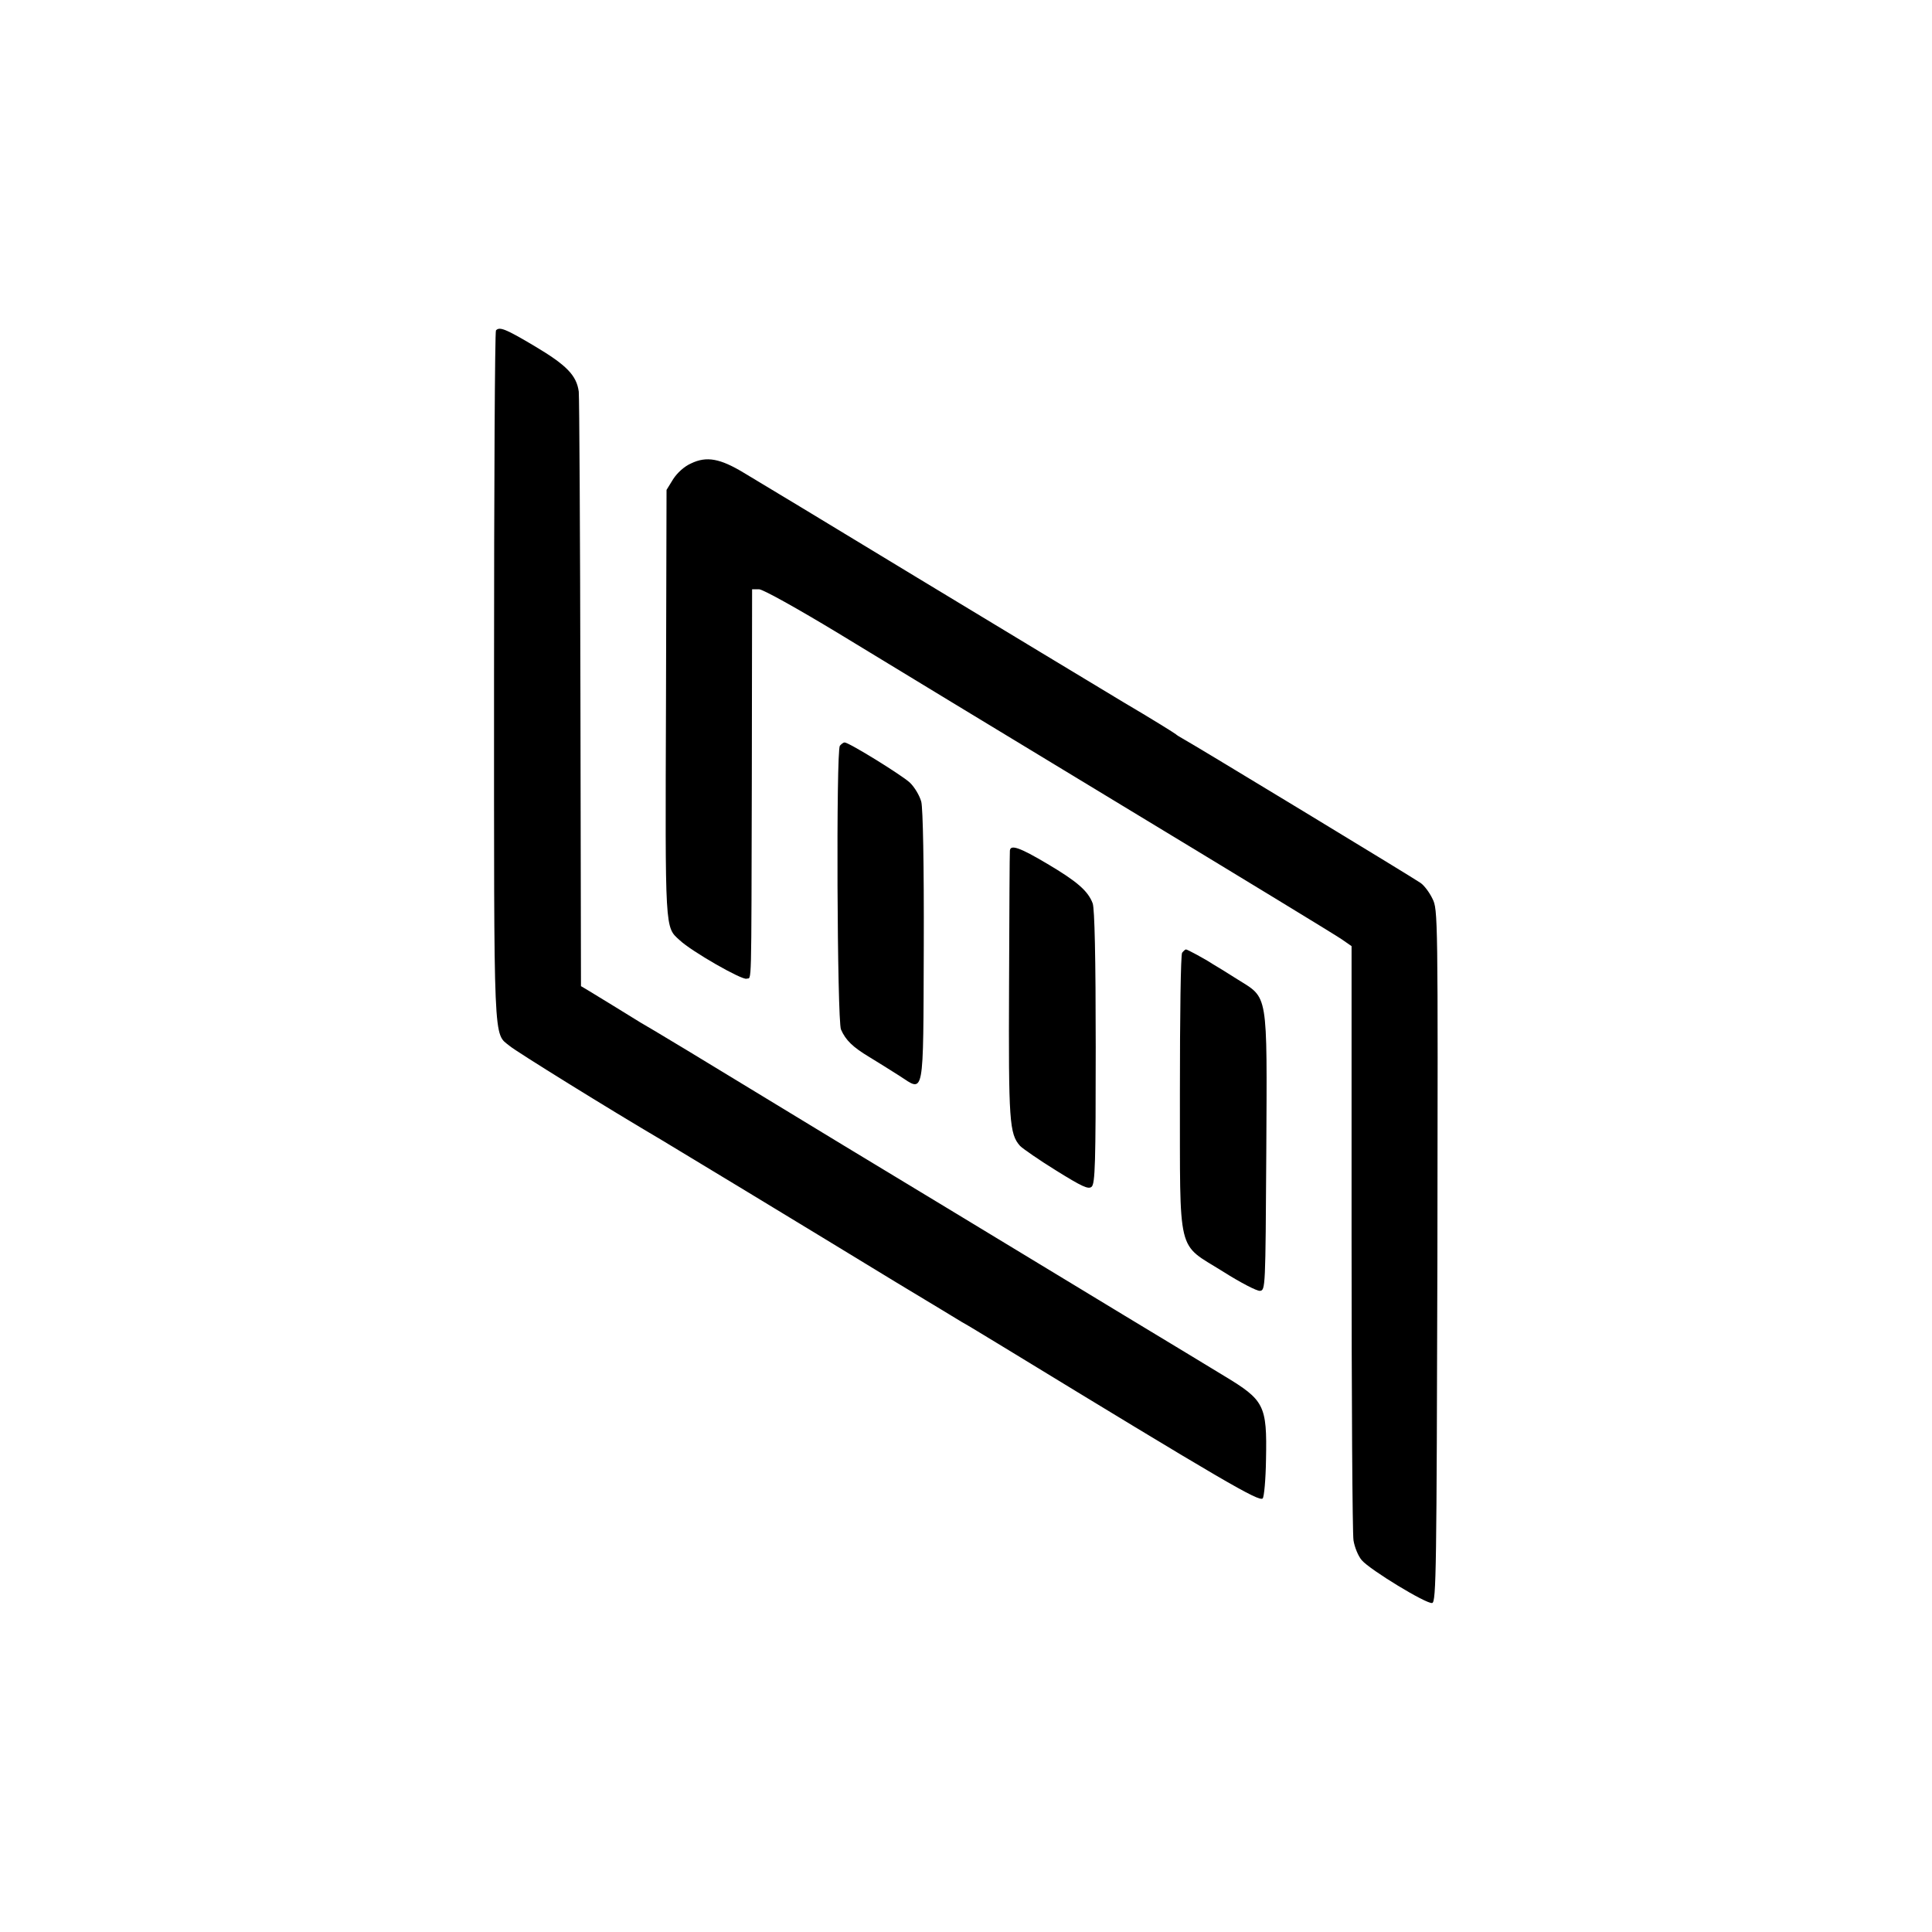
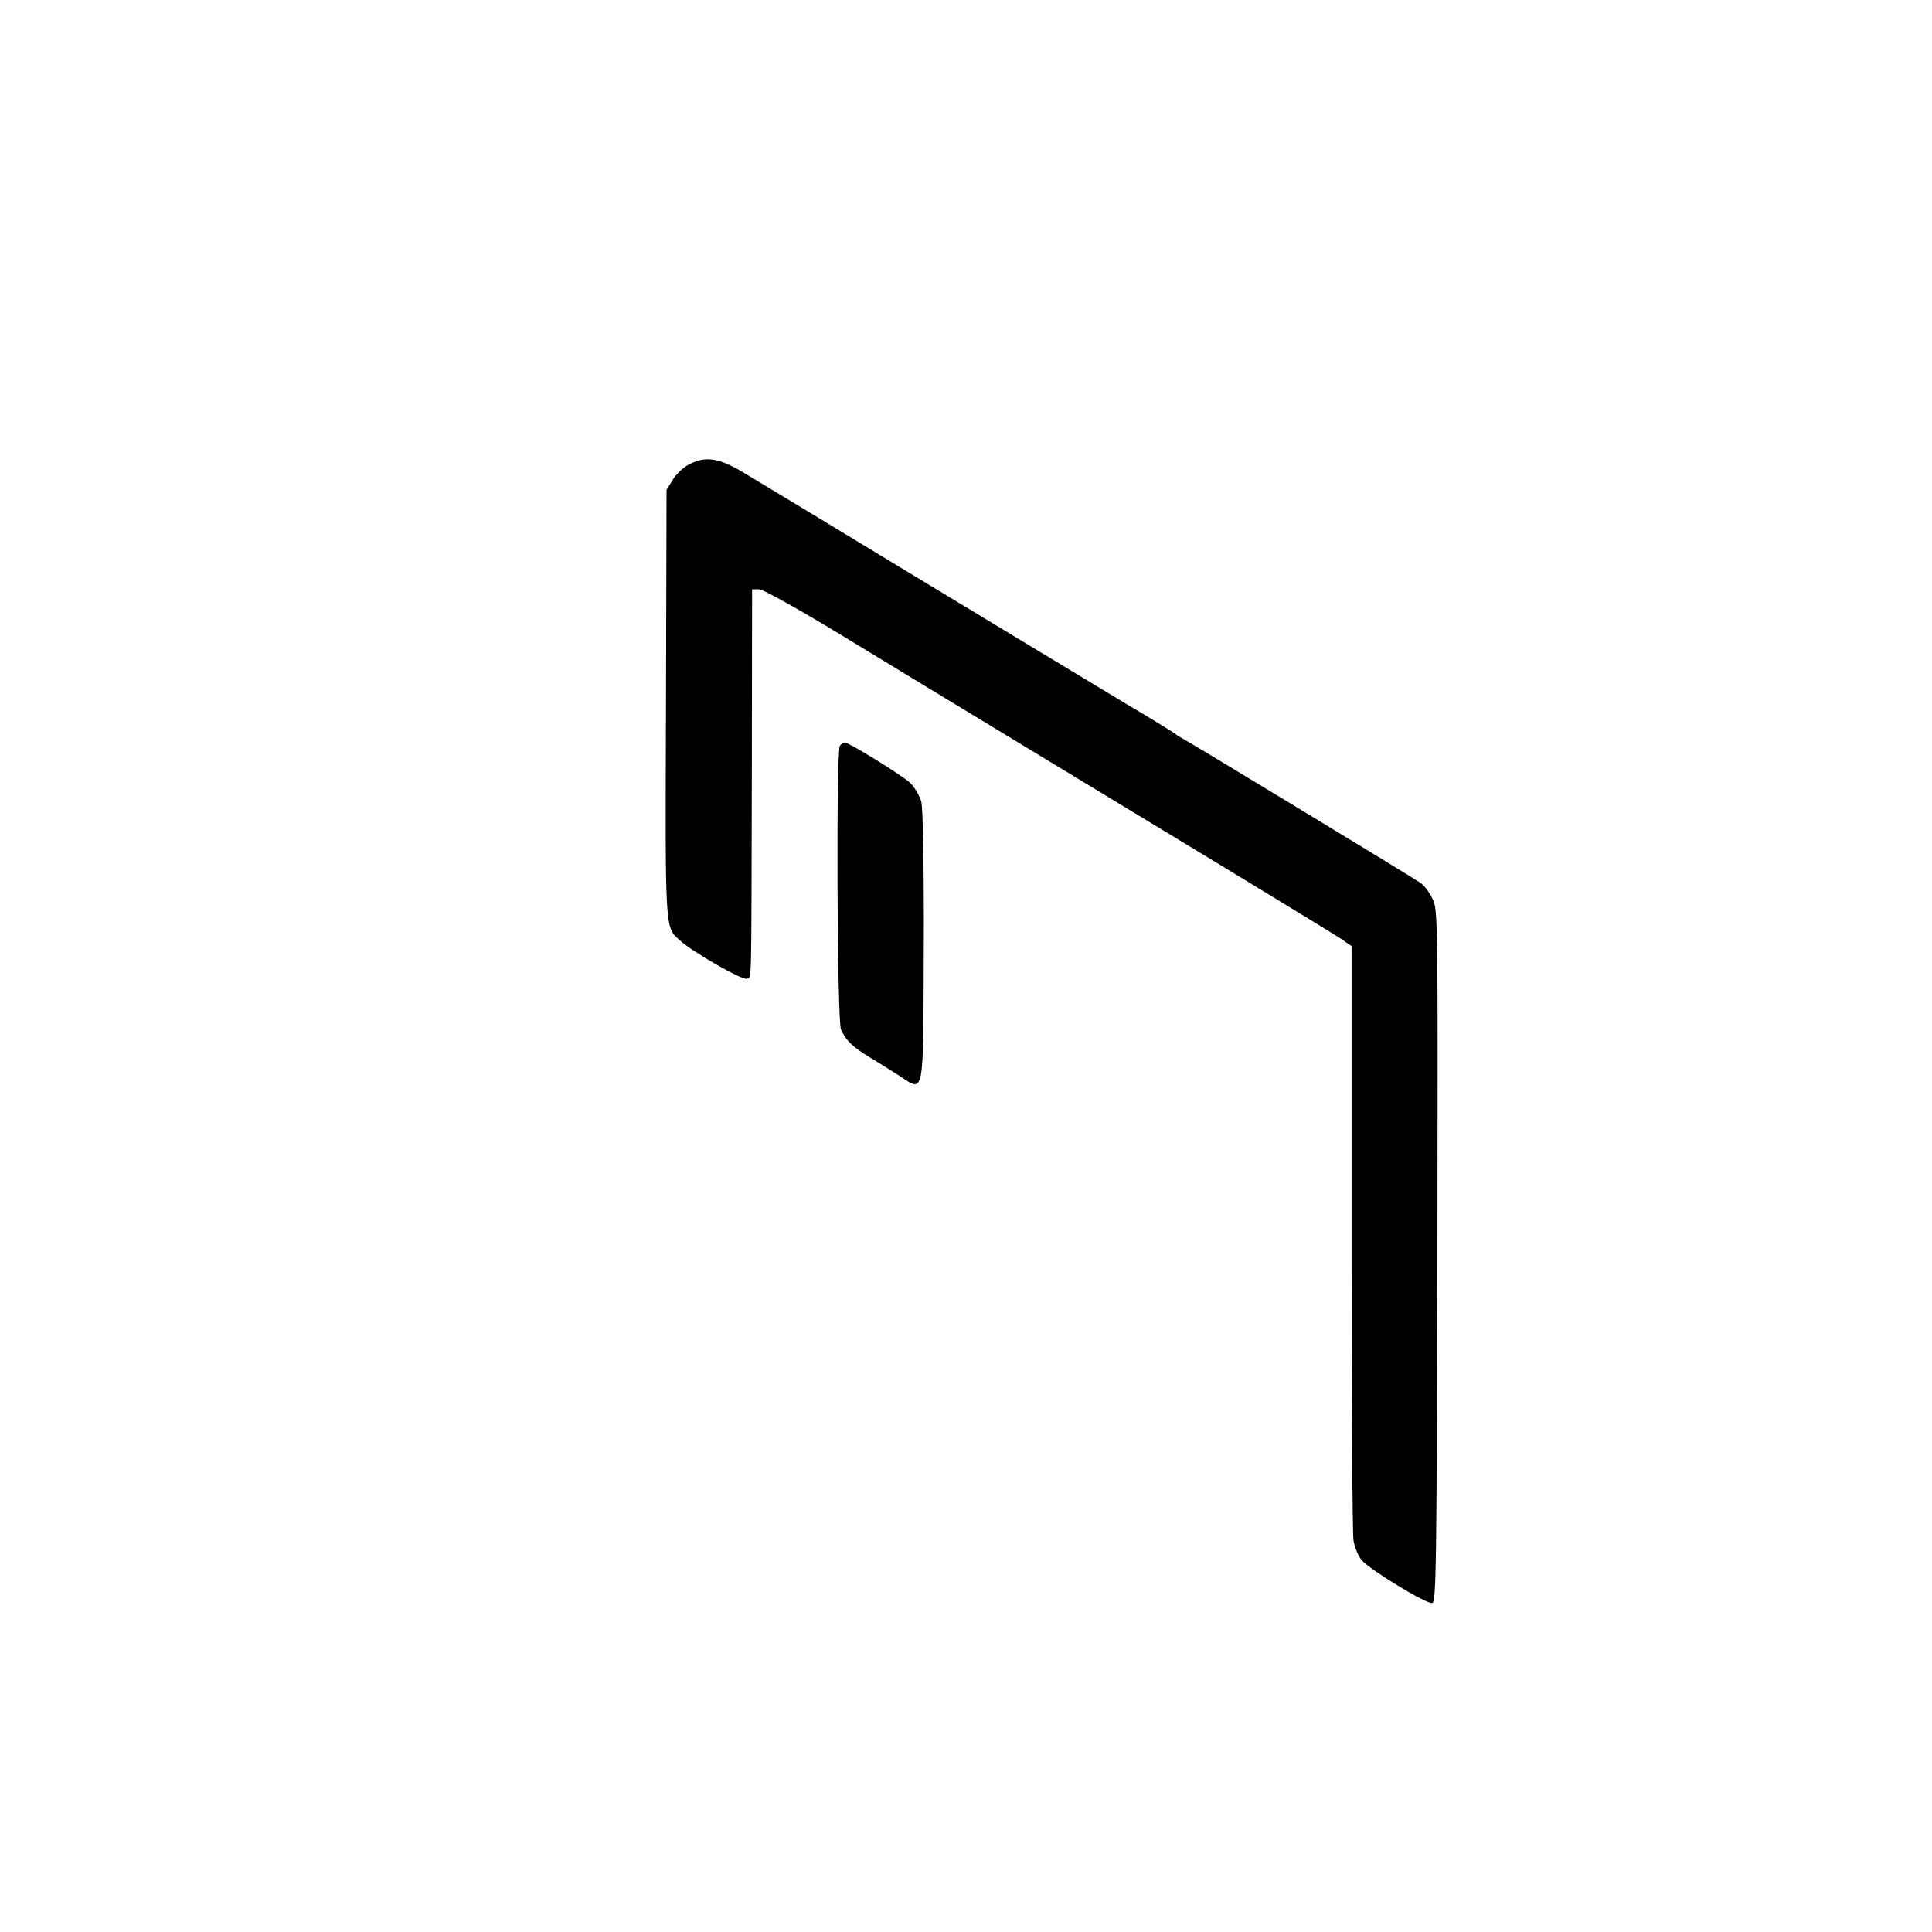
<svg xmlns="http://www.w3.org/2000/svg" version="1.0" width="700pt" height="700pt" viewBox="0 0 700 700" preserveAspectRatio="xMidYMid meet">
  <g transform="translate(0,700) scale(0.1,-0.1)" fill="#000000" stroke="none">
-     <path d="M1797 5803 c-4 -3 -7 -568 -7 -1255 0 -1359 -3 -1289 57 -1338 22 -19 362 -230 551 -341 29 -17 521 -315 852 -517 113 -68 219 -132 235 -142 17 -9 84 -50 150 -90 803 -490 927 -562 940 -549 5 5 11 68 12 142 4 196 -6 214 -152 302 -44 27 -206 125 -360 218 -399 242 -985 597 -1017 616 -15 9 -168 102 -339 206 -172 105 -328 199 -347 210 -19 11 -42 25 -51 30 -37 23 -164 101 -189 116 l-27 16 -2 1059 c-1 582 -4 1075 -6 1095 -8 59 -44 96 -160 165 -106 63 -127 71 -140 57z" />
    <path d="M2504 5321 c-25 -11 -50 -34 -65 -57 l-24 -39 -2 -772 c-3 -831 -4 -811 49 -859 43 -41 227 -146 243 -140 19 7 17 -65 19 731 l1 680 25 0 c14 0 138 -69 290 -161 146 -89 607 -369 1025 -622 418 -253 776 -471 796 -485 l36 -25 0 -1054 c0 -580 3 -1075 7 -1099 4 -25 17 -57 30 -72 30 -35 234 -159 255 -155 15 3 16 121 19 1257 2 1241 2 1255 -18 1295 -11 23 -30 48 -43 57 -22 16 -823 502 -862 523 -11 6 -22 13 -25 16 -3 3 -88 56 -190 116 -102 61 -437 264 -745 450 -308 187 -591 358 -630 381 -86 52 -135 61 -191 34z" />
    <path d="M3043 4298 c-14 -18 -10 -995 4 -1028 17 -39 43 -64 103 -100 30 -18 79 -49 109 -68 91 -59 86 -88 88 469 1 298 -3 499 -9 524 -6 22 -24 53 -42 70 -31 28 -220 145 -236 145 -4 0 -12 -6 -17 -12z" />
-     <path d="M3659 3918 c-1 -7 -2 -227 -3 -488 -2 -494 1 -538 40 -582 10 -10 69 -51 132 -90 92 -57 115 -68 127 -58 13 11 15 85 15 506 0 324 -4 502 -11 521 -17 45 -56 79 -164 143 -101 60 -134 71 -136 48z" />
-     <path d="M4283 3548 c-5 -8 -8 -224 -8 -509 1 -598 -13 -540 156 -646 63 -40 123 -71 134 -70 20 2 20 10 23 500 3 591 8 558 -105 629 -38 24 -78 49 -89 55 -27 18 -92 53 -97 53 -3 0 -9 -6 -14 -12z" />
  </g>
</svg>